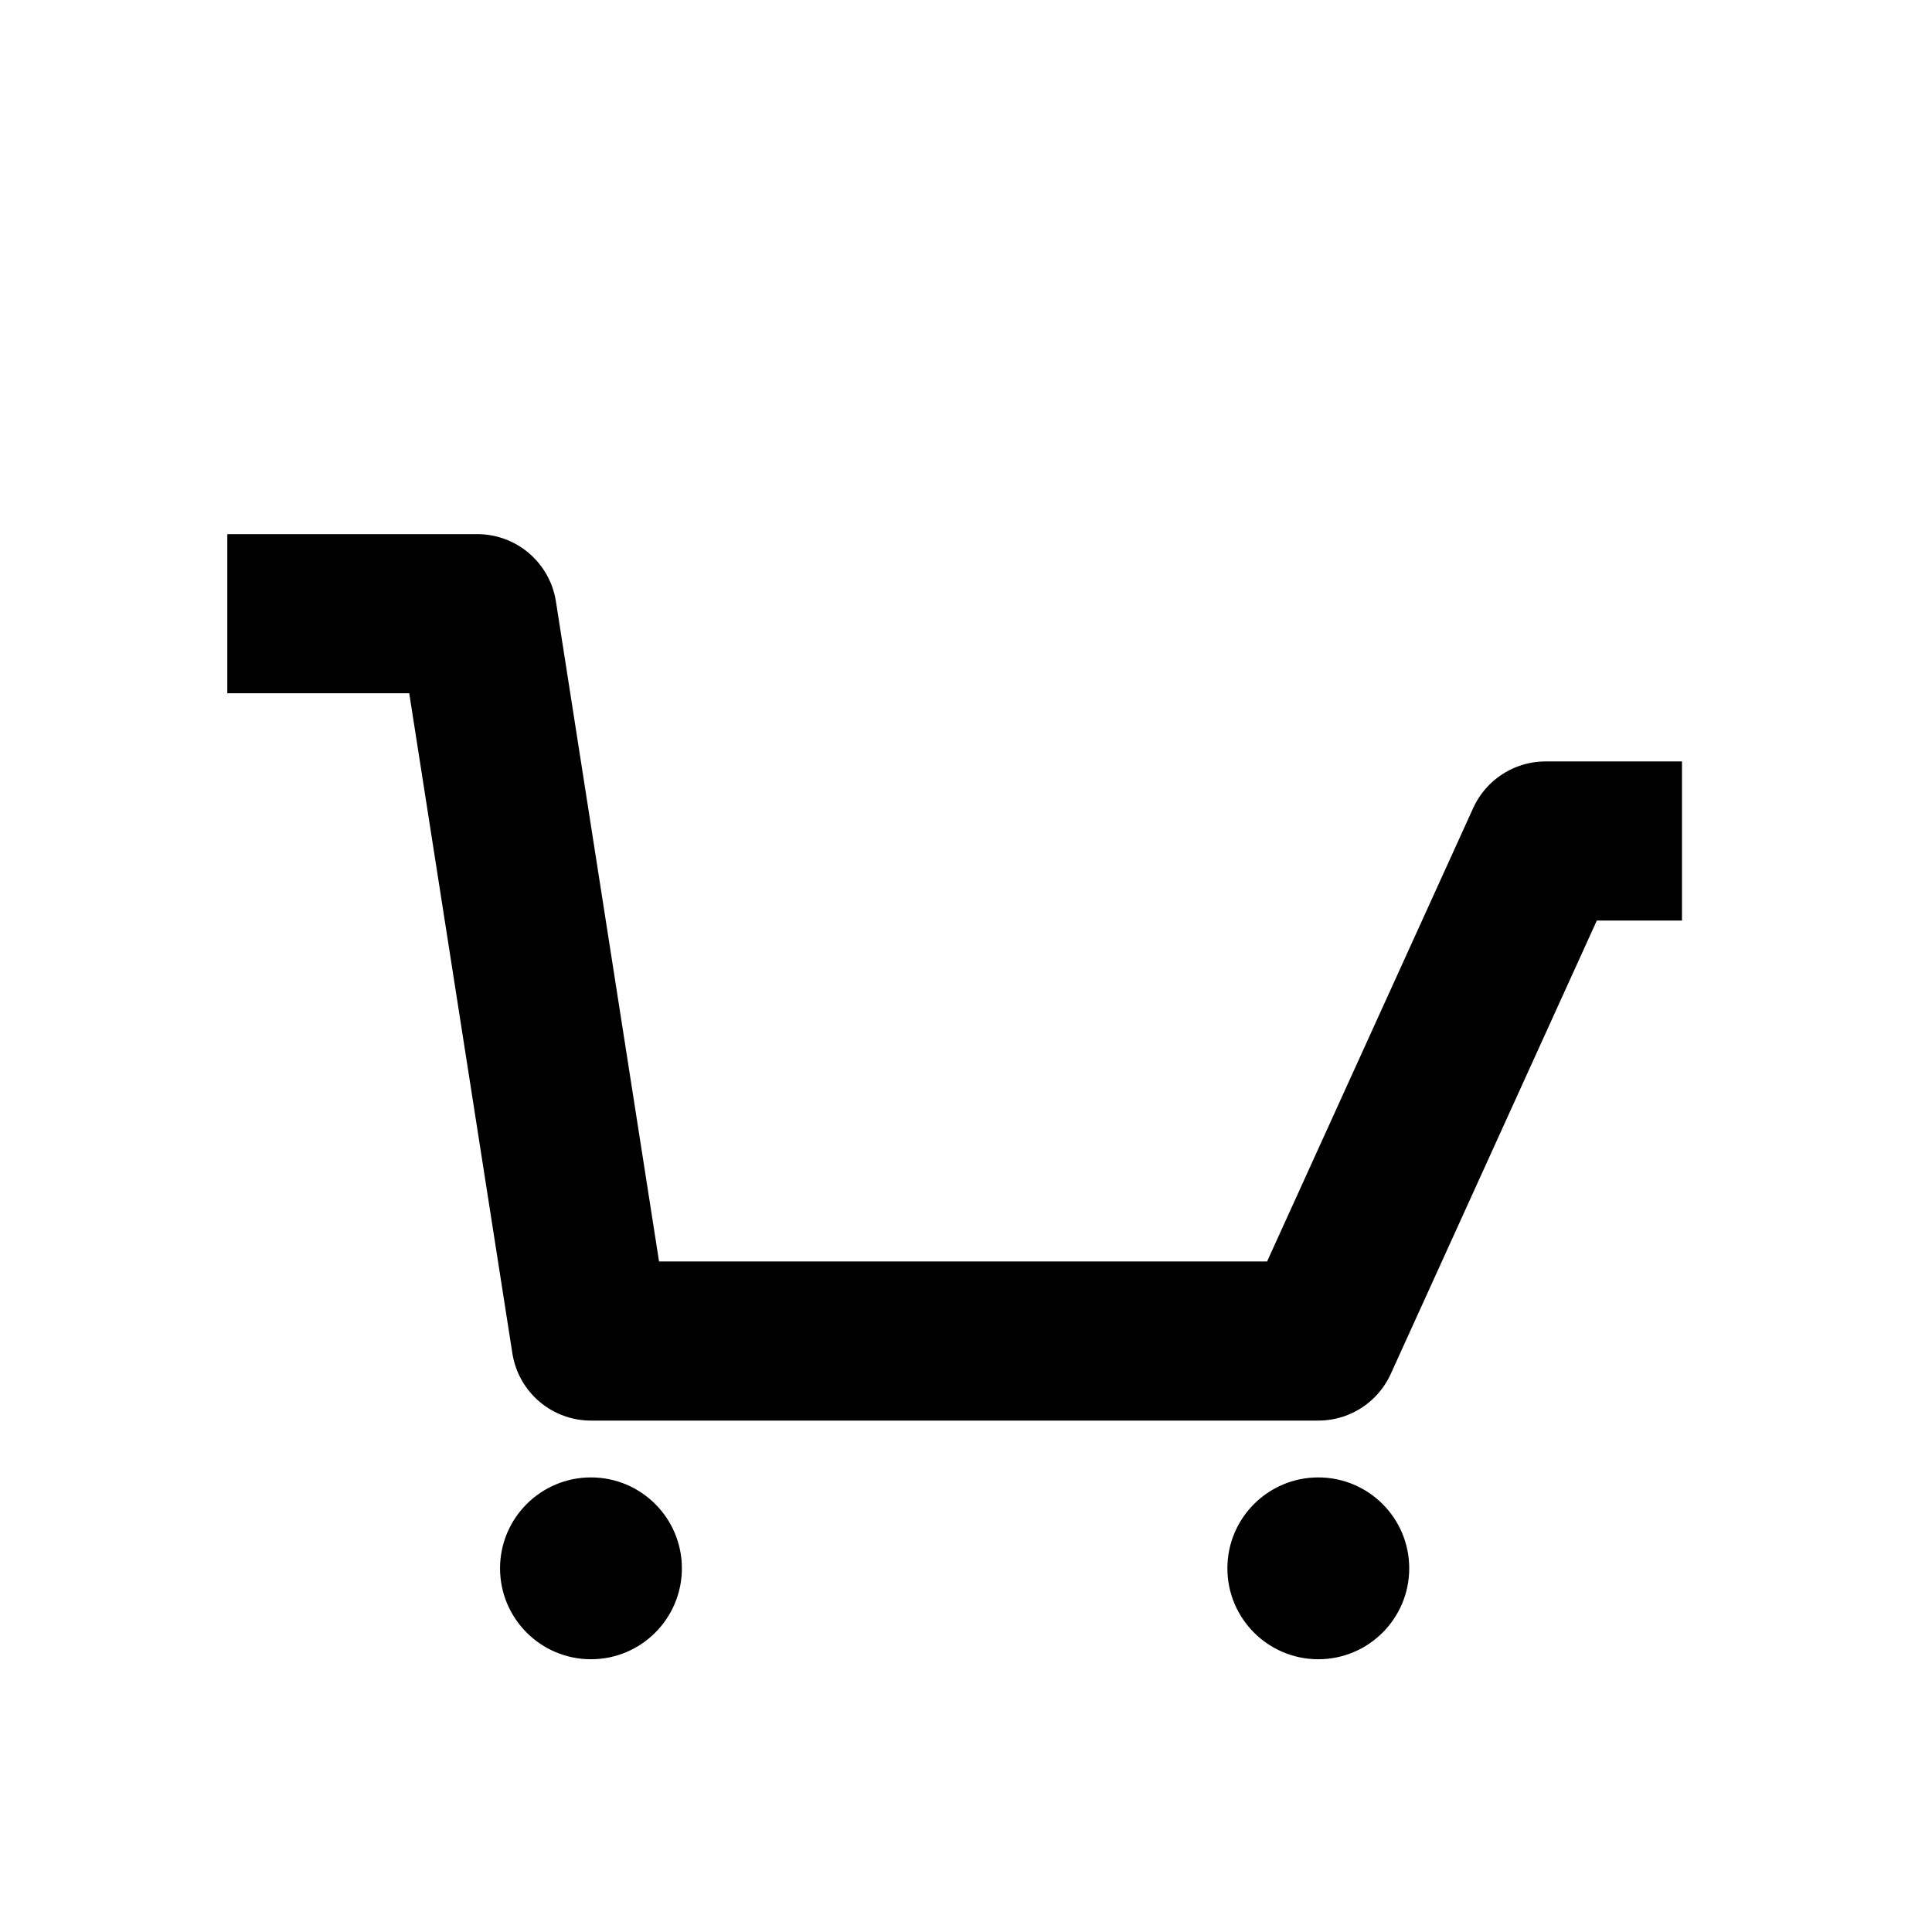
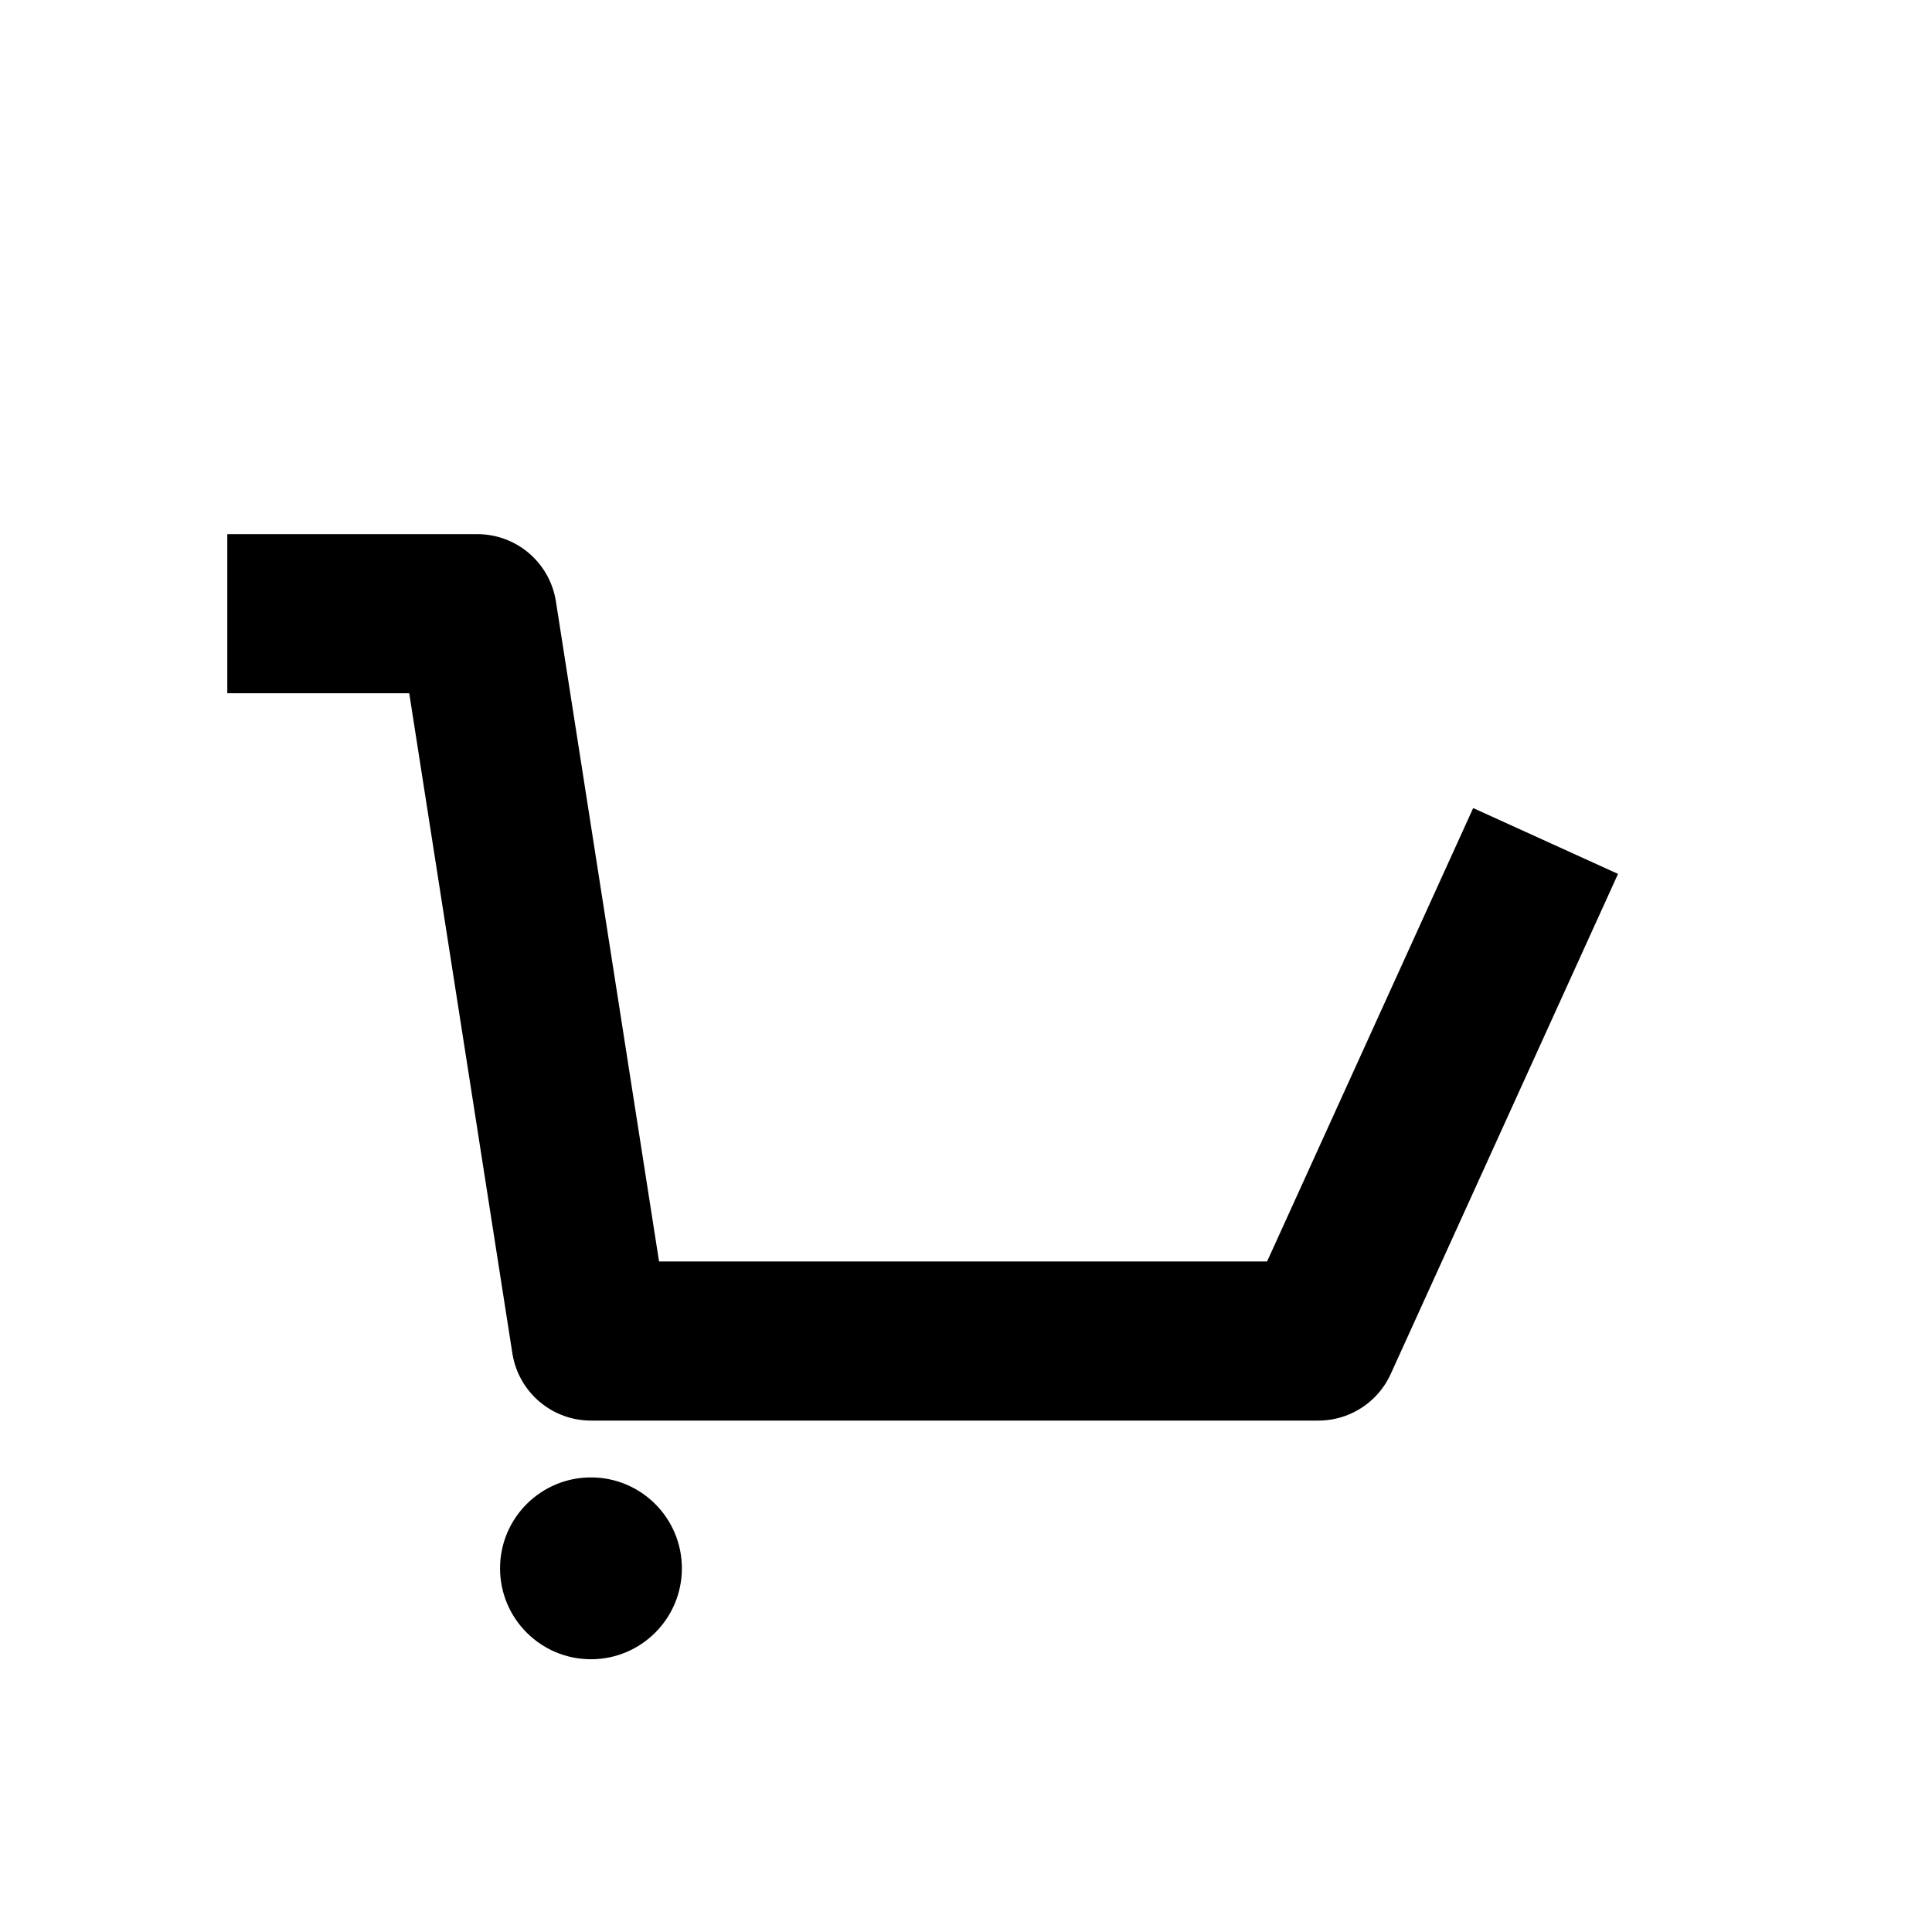
<svg xmlns="http://www.w3.org/2000/svg" width="32" height="32" viewBox="0 0 8.5 8.5">
  <g transform="translate(0 -288.5)">
    <circle cx="2.6" cy="295.4" r=".4" fill="#000" />
-     <circle cx="5.8" cy="295.4" r=".4" fill="#000" />
-     <path d="M1 291.2h1.1l.5 3.2h3.2l1-2.2h.6" fill="none" stroke="#000" stroke-linejoin="round" stroke-width=".7" />
+     <path d="M1 291.2h1.1l.5 3.2h3.2l1-2.2" fill="none" stroke="#000" stroke-linejoin="round" stroke-width=".7" />
  </g>
</svg>